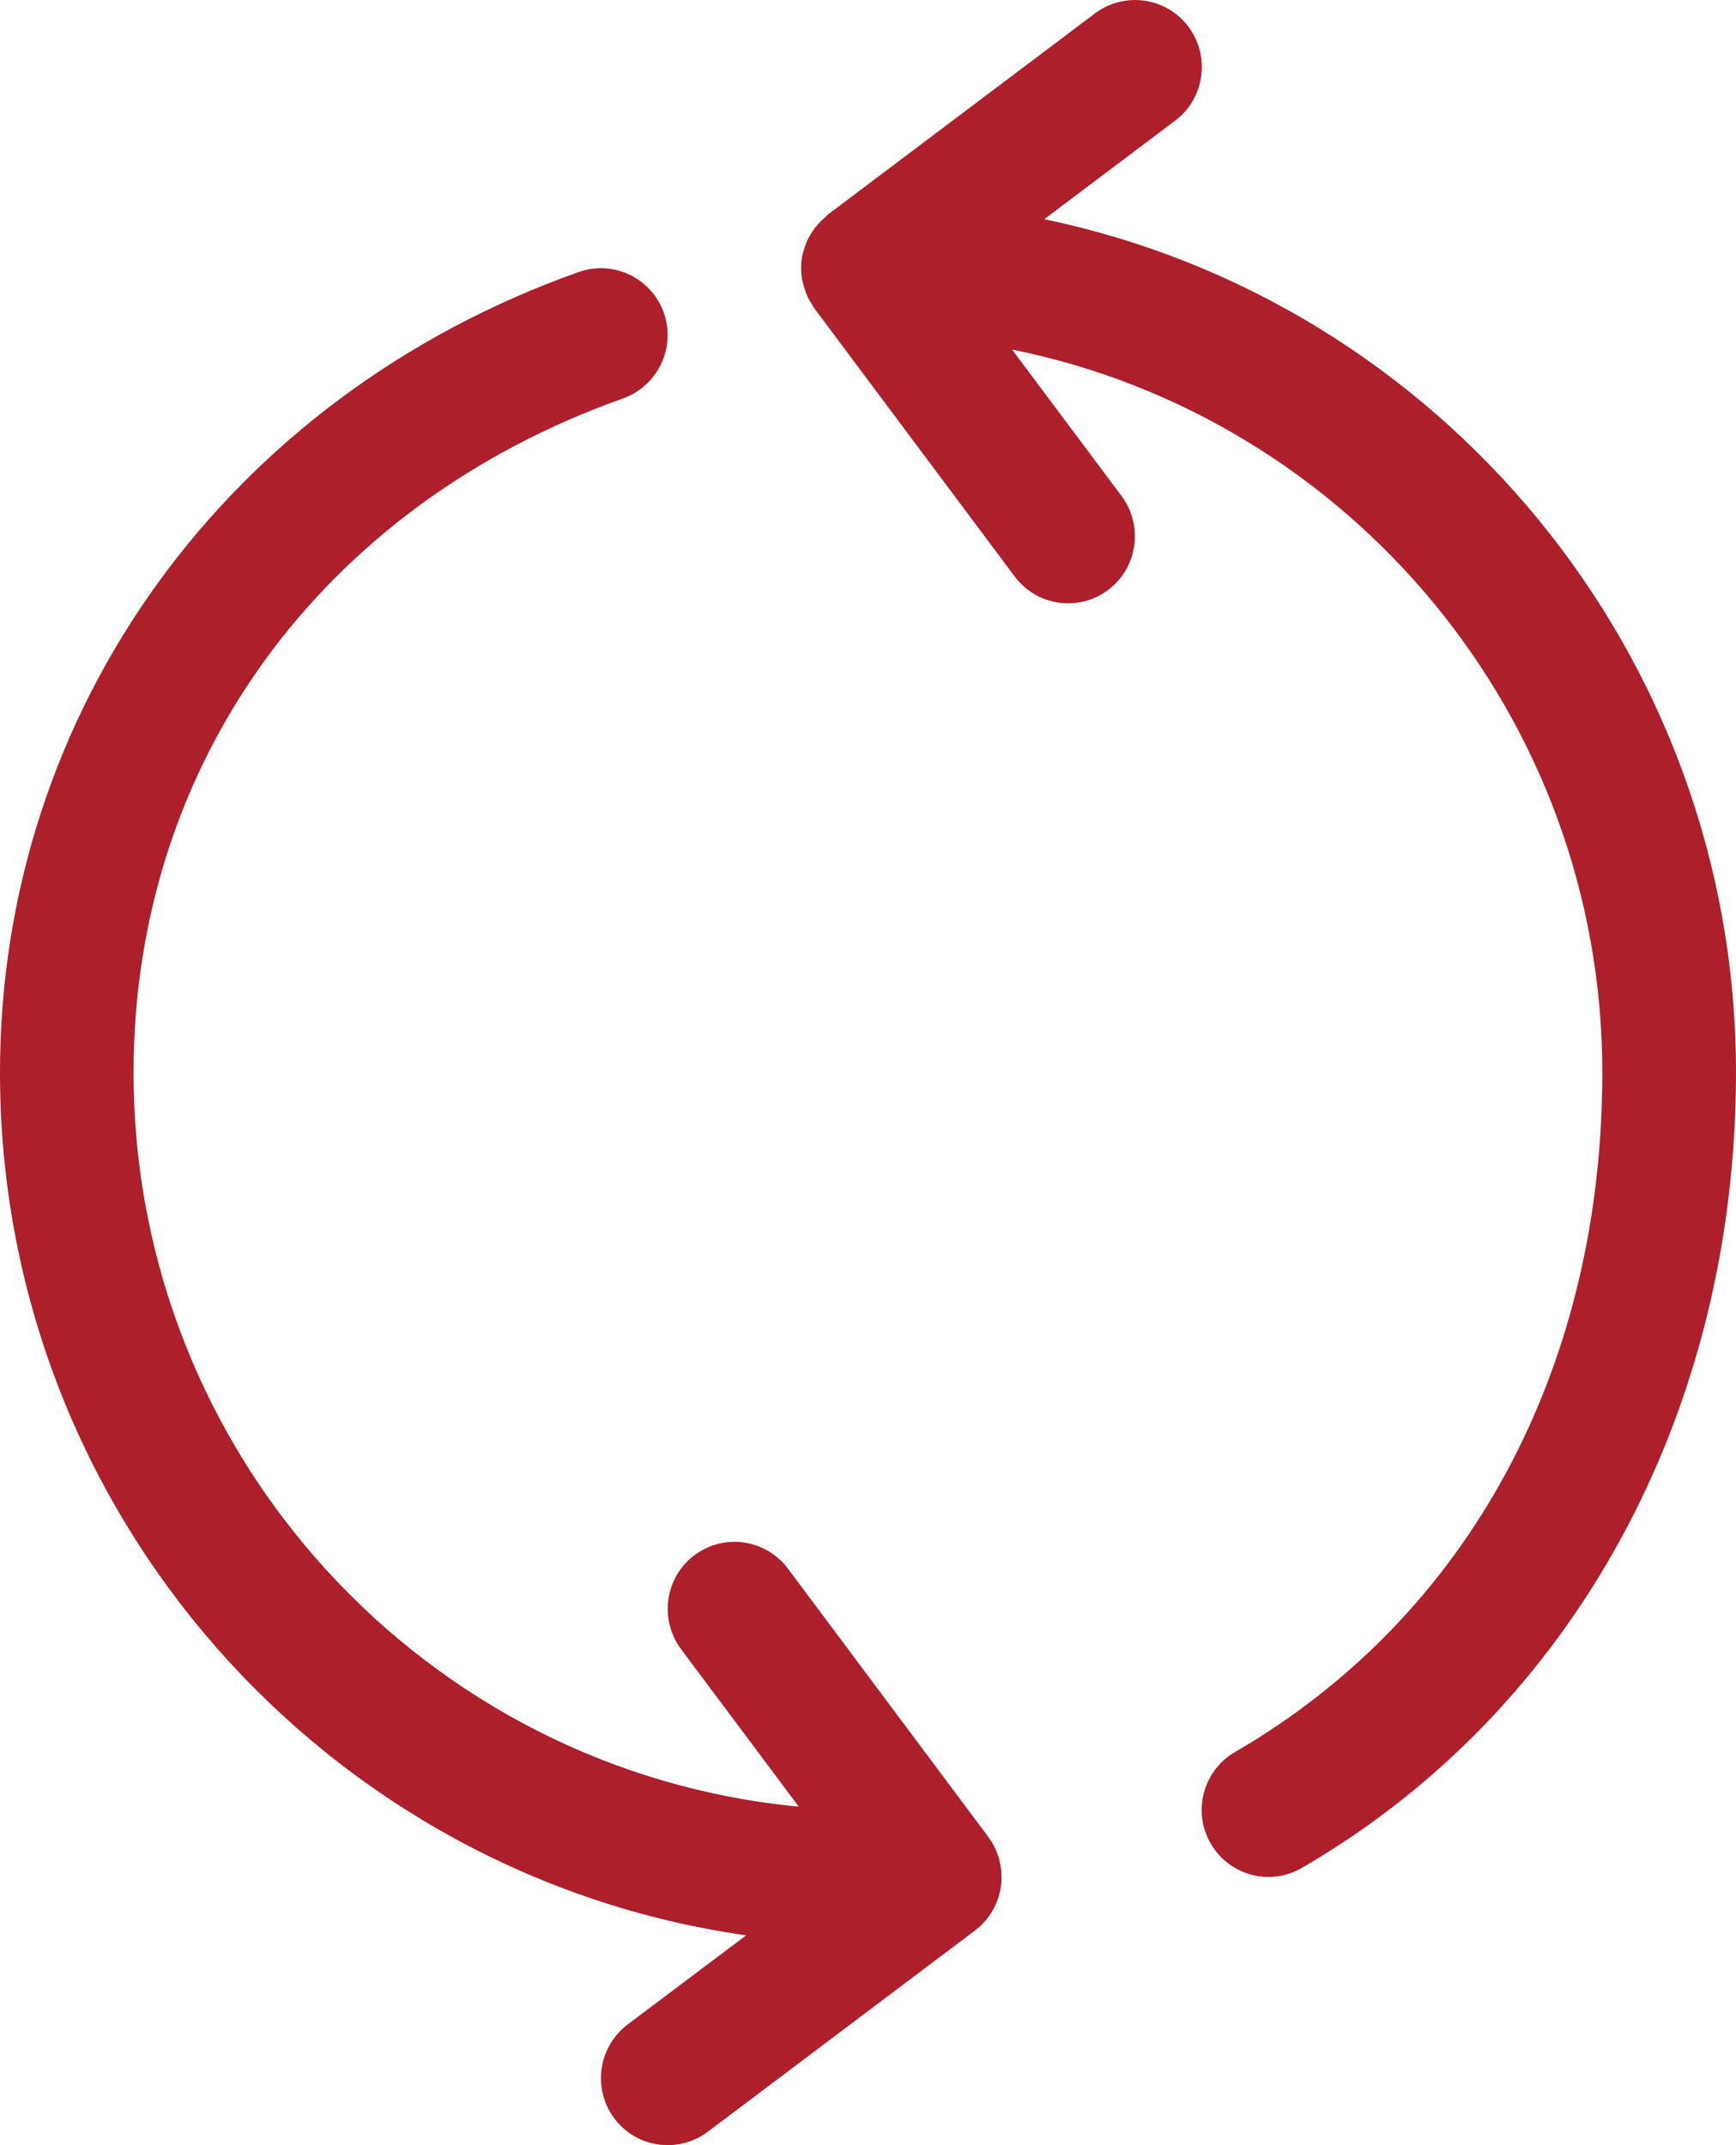
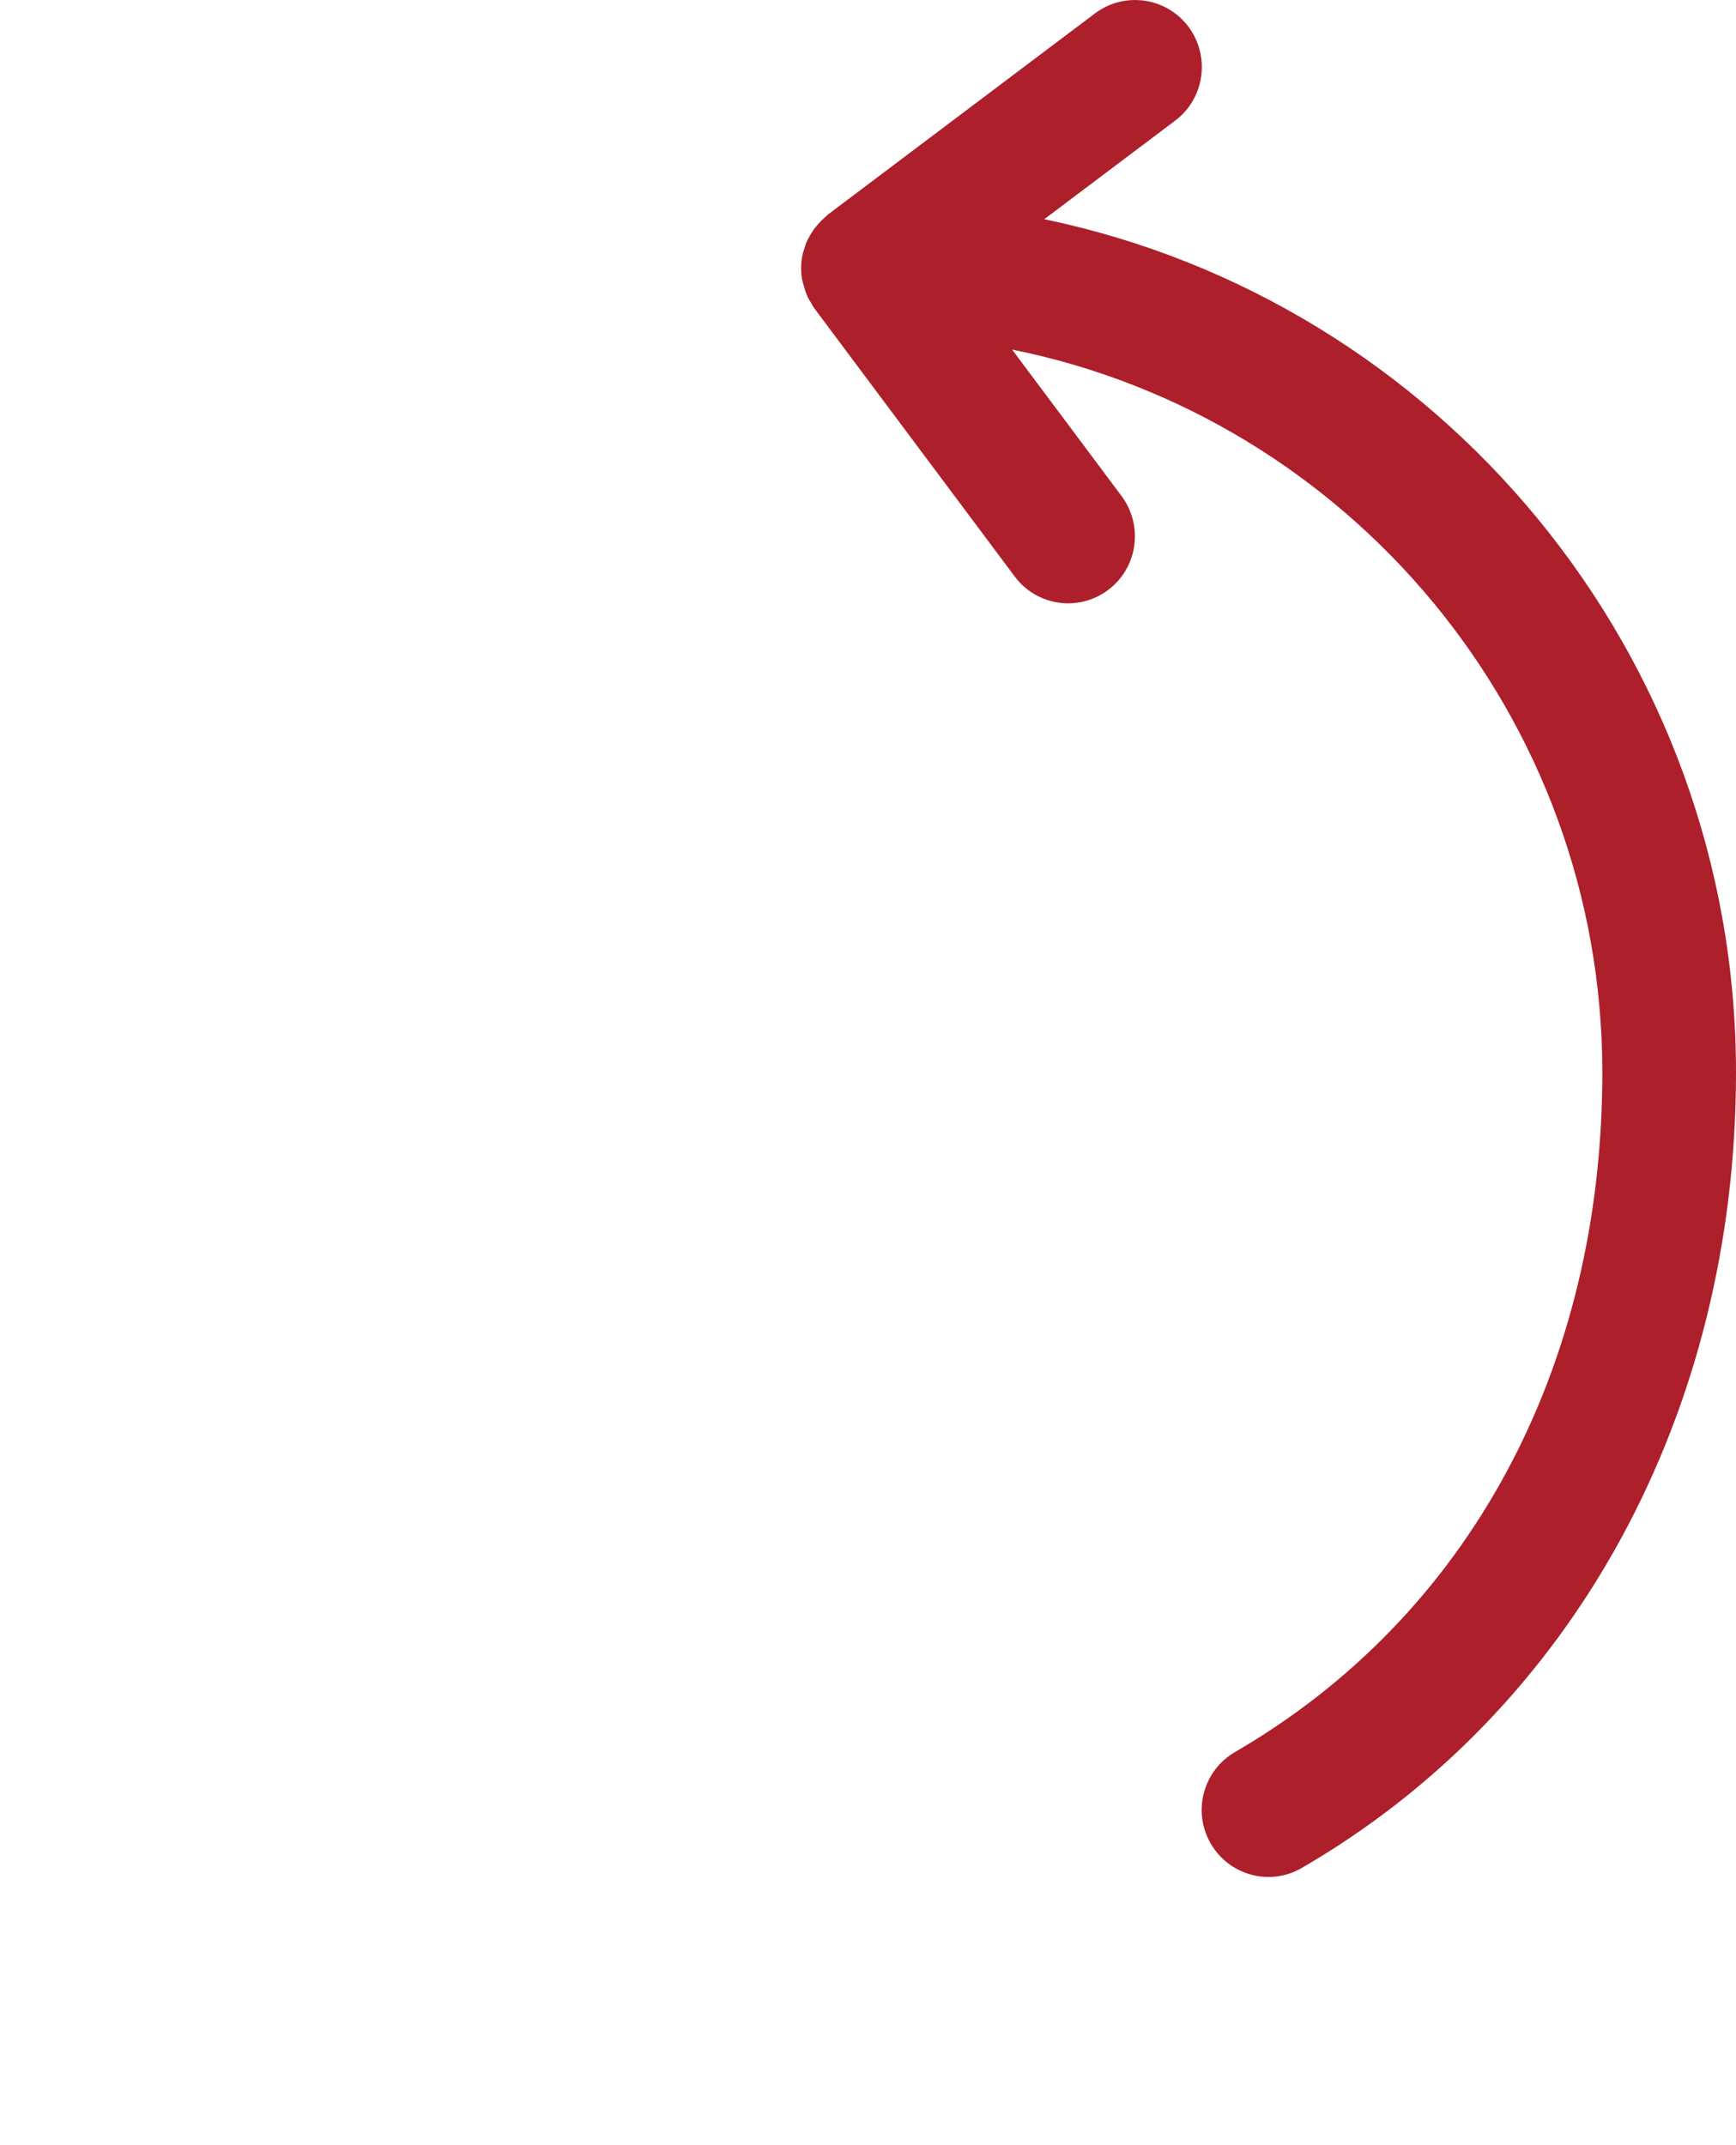
<svg xmlns="http://www.w3.org/2000/svg" width="17" height="21" viewBox="0 0 17 21" fill="none">
  <g clip-path="url(#clip0_56677_317)">
-     <path d="M6.931 20.869L9.546 18.9C9.836 18.682 9.893 18.272 9.677 17.981L7.716 15.356C7.498 15.066 7.089 15.008 6.8 15.225C6.511 15.443 6.454 15.853 6.669 16.144L7.822 17.686C4.173 17.341 1.308 14.251 1.308 10.5C1.308 7.478 3.145 4.95 6.102 3.9C6.442 3.778 6.62 3.404 6.501 3.063C6.38 2.722 6.007 2.543 5.667 2.663C2.225 3.883 0 6.961 0 10.5C0 14.797 3.183 18.36 7.307 18.946L6.146 19.819C5.975 19.948 5.885 20.145 5.885 20.344C5.885 20.48 5.927 20.619 6.016 20.738C6.233 21.028 6.642 21.085 6.931 20.869Z" fill="#AD1F2A" />
-     <path d="M7.858 2.745C7.859 2.758 7.864 2.769 7.867 2.783C7.874 2.809 7.882 2.833 7.89 2.86C7.895 2.873 7.902 2.888 7.907 2.901C7.916 2.924 7.93 2.945 7.943 2.966C7.951 2.979 7.957 2.993 7.965 3.004C7.969 3.009 7.972 3.014 7.975 3.019L9.937 5.644C10.154 5.934 10.563 5.992 10.852 5.775C11.142 5.557 11.199 5.147 10.983 4.856L9.911 3.422C13.203 4.084 15.691 7.005 15.691 10.5C15.691 13.399 14.38 15.824 12.095 17.151C11.782 17.332 11.674 17.733 11.856 18.047C12.037 18.36 12.436 18.468 12.748 18.286C15.411 16.743 17 13.831 17 10.5C17 6.389 14.089 2.948 10.226 2.146L11.508 1.181C11.797 0.963 11.854 0.553 11.639 0.263C11.421 -0.028 11.012 -0.085 10.723 0.131L8.108 2.1C8.1 2.107 8.093 2.115 8.085 2.123C8.06 2.144 8.036 2.166 8.015 2.19C8.003 2.203 7.992 2.218 7.98 2.231C7.962 2.256 7.946 2.28 7.931 2.307C7.923 2.322 7.915 2.336 7.907 2.351C7.892 2.382 7.882 2.413 7.872 2.448C7.869 2.459 7.864 2.471 7.861 2.484C7.851 2.53 7.845 2.576 7.845 2.625C7.845 2.664 7.849 2.705 7.856 2.745L7.858 2.745Z" fill="#AD1F2A" />
+     <path d="M7.858 2.745C7.859 2.758 7.864 2.769 7.867 2.783C7.874 2.809 7.882 2.833 7.89 2.86C7.895 2.873 7.902 2.888 7.907 2.901C7.916 2.924 7.93 2.945 7.943 2.966C7.951 2.979 7.957 2.993 7.965 3.004C7.969 3.009 7.972 3.014 7.975 3.019L9.937 5.644C10.154 5.934 10.563 5.992 10.852 5.775C11.142 5.557 11.199 5.147 10.983 4.856L9.911 3.422C13.203 4.084 15.691 7.005 15.691 10.5C15.691 13.399 14.38 15.824 12.095 17.151C11.782 17.332 11.674 17.733 11.856 18.047C12.037 18.36 12.436 18.468 12.748 18.286C15.411 16.743 17 13.831 17 10.5C17 6.389 14.089 2.948 10.226 2.146L11.508 1.181C11.797 0.963 11.854 0.553 11.639 0.263C11.421 -0.028 11.012 -0.085 10.723 0.131L8.108 2.1C8.06 2.144 8.036 2.166 8.015 2.19C8.003 2.203 7.992 2.218 7.98 2.231C7.962 2.256 7.946 2.28 7.931 2.307C7.923 2.322 7.915 2.336 7.907 2.351C7.892 2.382 7.882 2.413 7.872 2.448C7.869 2.459 7.864 2.471 7.861 2.484C7.851 2.53 7.845 2.576 7.845 2.625C7.845 2.664 7.849 2.705 7.856 2.745L7.858 2.745Z" fill="#AD1F2A" />
  </g>
  <defs>
    <clipPath id="clip0_56677_317">
      <rect width="21" height="17" fill="white" transform="translate(17) rotate(90)" />
    </clipPath>
  </defs>
</svg>